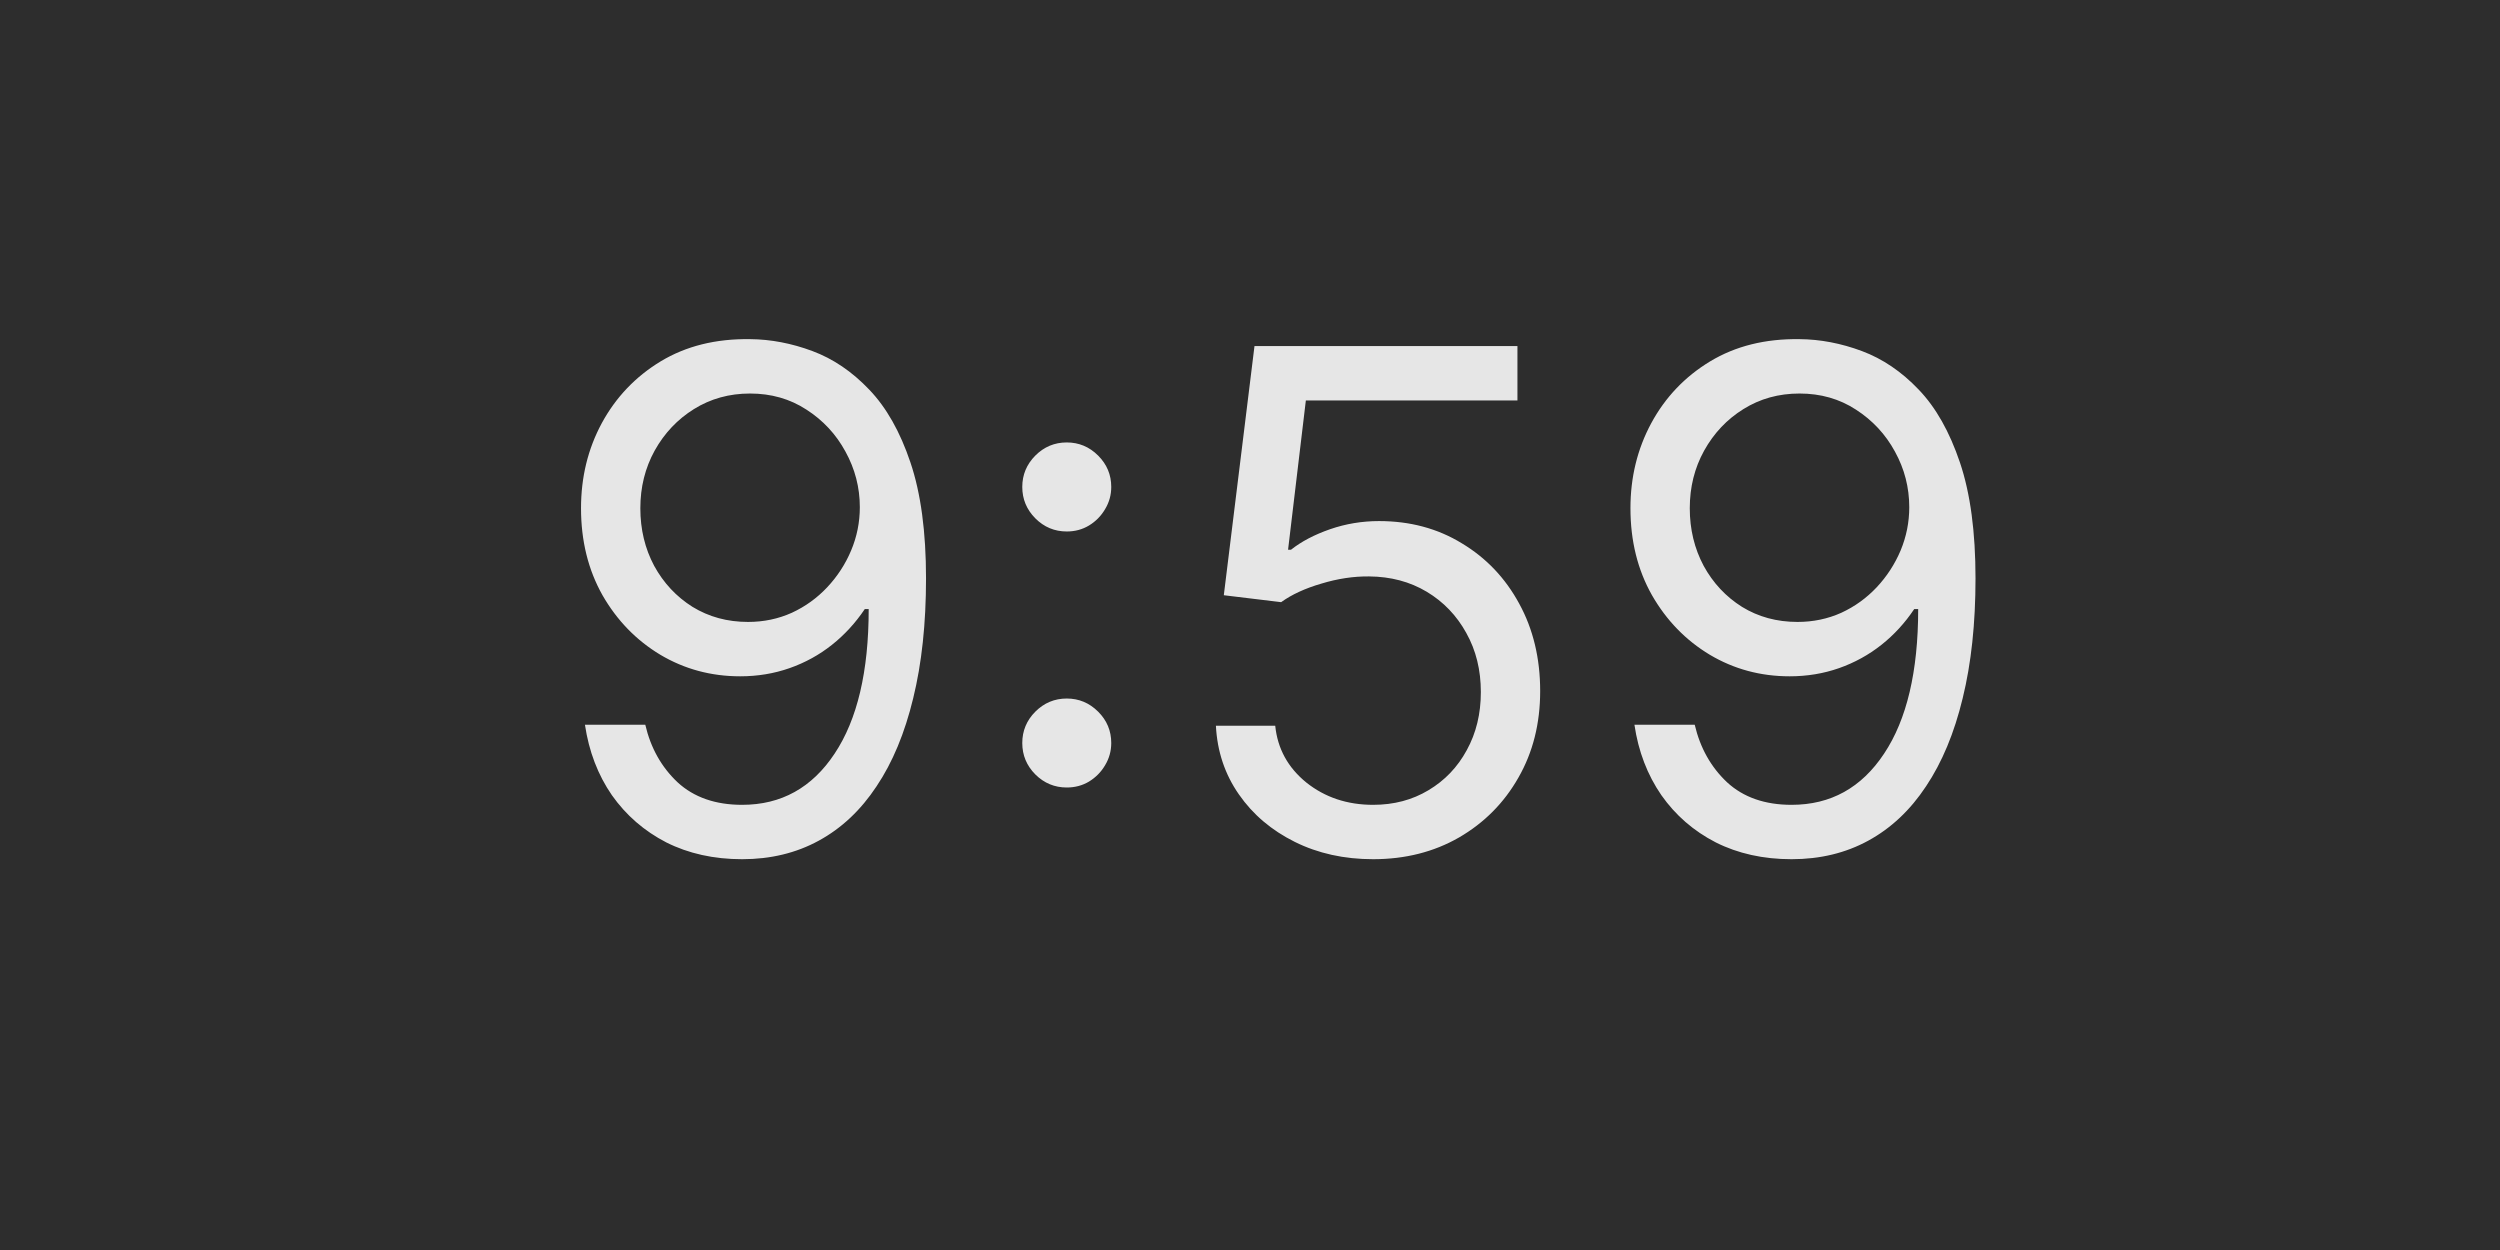
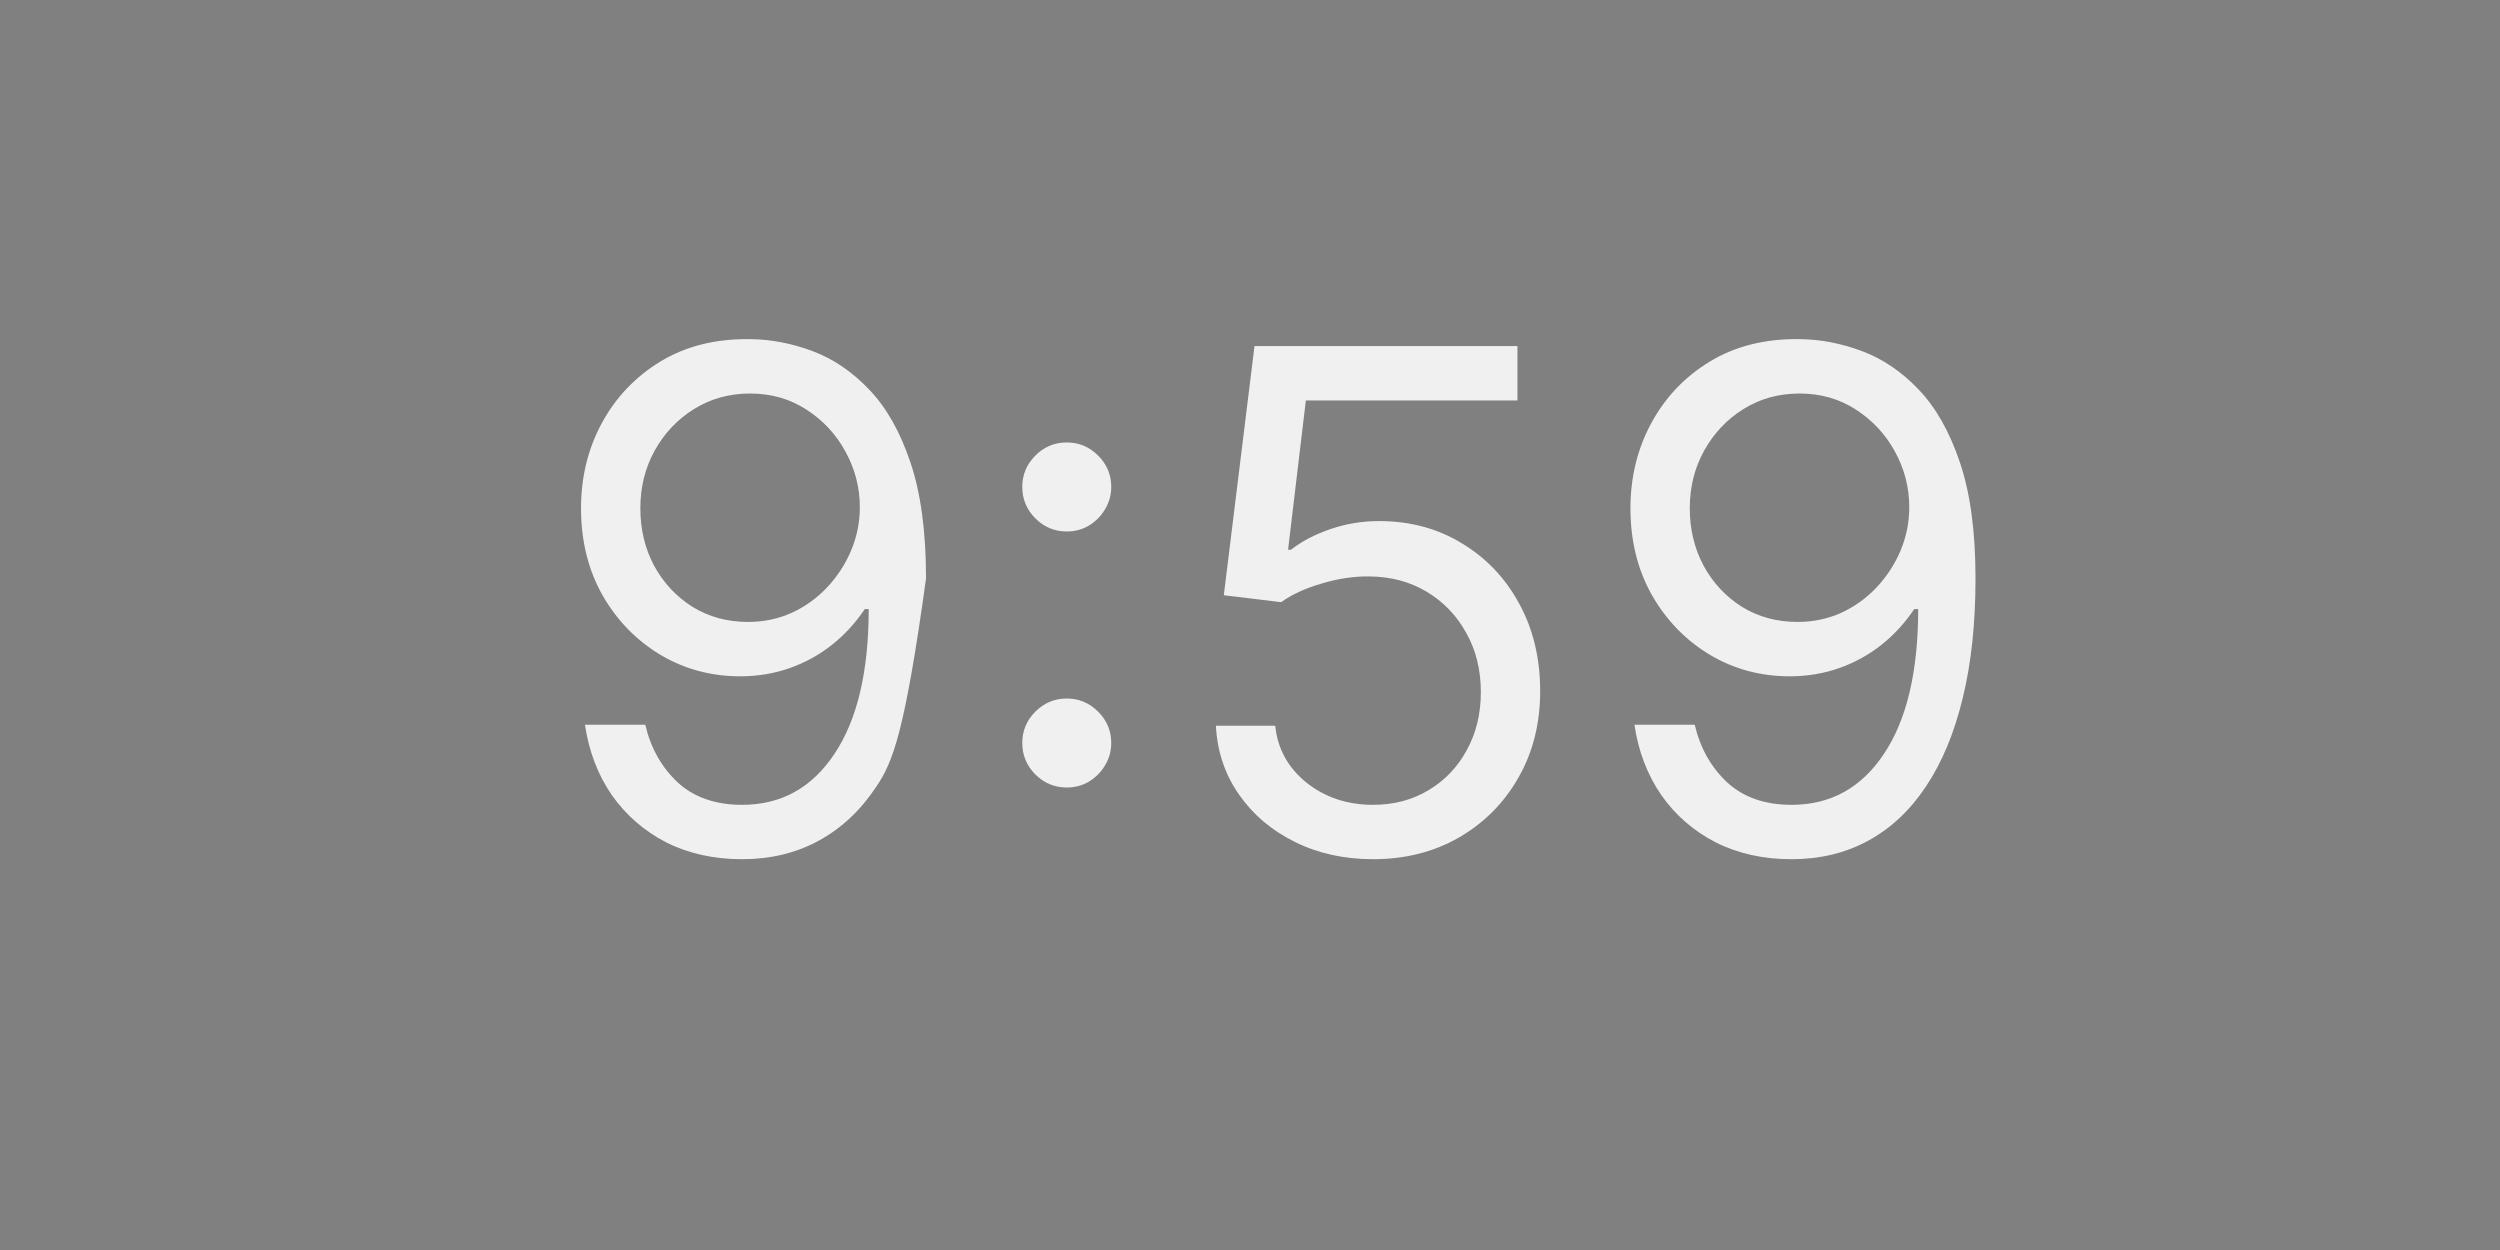
<svg xmlns="http://www.w3.org/2000/svg" width="44" height="22" viewBox="0 0 44 22" fill="none">
  <rect x="0" y="0" width="44" height="22" fill="#808080" stroke="none" />
-   <rect width="44" height="22" fill="#181818" fill-opacity="0.8" />
-   <path d="M13.201 5.969C13.566 5.972 13.932 6.042 14.297 6.178C14.663 6.314 14.996 6.54 15.298 6.857C15.599 7.17 15.842 7.598 16.024 8.14C16.207 8.682 16.298 9.362 16.298 10.18C16.298 10.972 16.223 11.675 16.072 12.29C15.924 12.902 15.71 13.418 15.428 13.838C15.15 14.259 14.811 14.578 14.41 14.796C14.013 15.013 13.563 15.122 13.062 15.122C12.563 15.122 12.118 15.023 11.726 14.826C11.338 14.626 11.019 14.349 10.769 13.995C10.523 13.638 10.365 13.225 10.295 12.755H11.357C11.452 13.164 11.642 13.502 11.926 13.769C12.213 14.033 12.592 14.165 13.062 14.165C13.749 14.165 14.291 13.865 14.689 13.264C15.089 12.664 15.289 11.816 15.289 10.72H15.22C15.057 10.963 14.864 11.173 14.641 11.35C14.418 11.527 14.17 11.663 13.897 11.759C13.624 11.855 13.334 11.903 13.027 11.903C12.517 11.903 12.048 11.777 11.622 11.524C11.198 11.269 10.859 10.92 10.604 10.476C10.352 10.029 10.226 9.519 10.226 8.945C10.226 8.399 10.347 7.901 10.591 7.448C10.838 6.993 11.183 6.63 11.626 6.361C12.073 6.091 12.598 5.96 13.201 5.969ZM13.201 6.926C12.836 6.926 12.507 7.017 12.213 7.2C11.924 7.38 11.693 7.624 11.522 7.931C11.354 8.236 11.27 8.573 11.27 8.945C11.27 9.316 11.351 9.654 11.513 9.958C11.678 10.26 11.903 10.501 12.187 10.68C12.475 10.857 12.801 10.946 13.166 10.946C13.442 10.946 13.698 10.892 13.936 10.785C14.174 10.675 14.381 10.525 14.558 10.337C14.738 10.145 14.879 9.929 14.98 9.688C15.082 9.445 15.133 9.191 15.133 8.927C15.133 8.579 15.048 8.253 14.88 7.948C14.715 7.644 14.486 7.397 14.193 7.209C13.903 7.02 13.572 6.926 13.201 6.926ZM18.775 13.86C18.56 13.86 18.376 13.783 18.222 13.63C18.069 13.476 17.992 13.292 17.992 13.077C17.992 12.863 18.069 12.678 18.222 12.525C18.376 12.371 18.56 12.294 18.775 12.294C18.989 12.294 19.173 12.371 19.327 12.525C19.481 12.678 19.558 12.863 19.558 13.077C19.558 13.219 19.521 13.35 19.449 13.469C19.379 13.588 19.285 13.683 19.166 13.756C19.05 13.825 18.92 13.86 18.775 13.86ZM18.775 9.354C18.56 9.354 18.376 9.277 18.222 9.123C18.069 8.969 17.992 8.785 17.992 8.57C17.992 8.356 18.069 8.172 18.222 8.018C18.376 7.864 18.56 7.787 18.775 7.787C18.989 7.787 19.173 7.864 19.327 8.018C19.481 8.172 19.558 8.356 19.558 8.57C19.558 8.713 19.521 8.843 19.449 8.962C19.379 9.081 19.285 9.177 19.166 9.249C19.05 9.319 18.92 9.354 18.775 9.354ZM24.167 15.122C23.656 15.122 23.197 15.02 22.788 14.817C22.379 14.614 22.051 14.336 21.805 13.982C21.558 13.628 21.423 13.225 21.4 12.773H22.444C22.485 13.176 22.667 13.509 22.992 13.773C23.32 14.034 23.711 14.165 24.167 14.165C24.532 14.165 24.857 14.079 25.141 13.908C25.428 13.737 25.653 13.502 25.815 13.203C25.981 12.902 26.063 12.561 26.063 12.181C26.063 11.793 25.978 11.446 25.807 11.141C25.638 10.834 25.406 10.592 25.111 10.415C24.815 10.238 24.477 10.148 24.097 10.145C23.824 10.142 23.545 10.184 23.258 10.271C22.97 10.355 22.734 10.464 22.548 10.598L21.539 10.476L22.079 6.091H26.707V7.048H22.983L22.67 9.675H22.722C22.905 9.53 23.134 9.41 23.41 9.314C23.685 9.219 23.972 9.171 24.271 9.171C24.816 9.171 25.302 9.301 25.728 9.562C26.158 9.82 26.494 10.174 26.738 10.624C26.984 11.073 27.107 11.587 27.107 12.164C27.107 12.732 26.98 13.24 26.724 13.686C26.472 14.13 26.124 14.481 25.68 14.739C25.237 14.994 24.732 15.122 24.167 15.122ZM31.672 5.969C32.037 5.972 32.403 6.042 32.768 6.178C33.133 6.314 33.467 6.54 33.769 6.857C34.07 7.17 34.312 7.598 34.495 8.14C34.678 8.682 34.769 9.362 34.769 10.18C34.769 10.972 34.694 11.675 34.543 12.29C34.395 12.902 34.18 13.418 33.899 13.838C33.621 14.259 33.281 14.578 32.881 14.796C32.484 15.013 32.034 15.122 31.532 15.122C31.034 15.122 30.588 15.023 30.197 14.826C29.808 14.626 29.489 14.349 29.24 13.995C28.994 13.638 28.835 13.225 28.766 12.755H29.827C29.923 13.164 30.113 13.502 30.397 13.769C30.684 14.033 31.063 14.165 31.532 14.165C32.22 14.165 32.762 13.865 33.16 13.264C33.56 12.664 33.76 11.816 33.76 10.72H33.69C33.528 10.963 33.335 11.173 33.112 11.35C32.888 11.527 32.64 11.663 32.368 11.759C32.095 11.855 31.805 11.903 31.498 11.903C30.987 11.903 30.519 11.777 30.093 11.524C29.669 11.269 29.33 10.92 29.075 10.476C28.822 10.029 28.696 9.519 28.696 8.945C28.696 8.399 28.818 7.901 29.062 7.448C29.308 6.993 29.653 6.63 30.097 6.361C30.544 6.091 31.069 5.96 31.672 5.969ZM31.672 6.926C31.306 6.926 30.977 7.017 30.684 7.2C30.394 7.38 30.164 7.624 29.993 7.931C29.824 8.236 29.74 8.573 29.74 8.945C29.74 9.316 29.822 9.654 29.984 9.958C30.149 10.26 30.374 10.501 30.658 10.68C30.945 10.857 31.271 10.946 31.637 10.946C31.912 10.946 32.169 10.892 32.407 10.785C32.645 10.675 32.852 10.525 33.029 10.337C33.209 10.145 33.349 9.929 33.451 9.688C33.552 9.445 33.603 9.191 33.603 8.927C33.603 8.579 33.519 8.253 33.351 7.948C33.186 7.644 32.956 7.397 32.664 7.209C32.374 7.02 32.043 6.926 31.672 6.926Z" fill="white" fill-opacity="0.88" />
+   <path d="M13.201 5.969C13.566 5.972 13.932 6.042 14.297 6.178C14.663 6.314 14.996 6.54 15.298 6.857C15.599 7.17 15.842 7.598 16.024 8.14C16.207 8.682 16.298 9.362 16.298 10.18C15.924 12.902 15.71 13.418 15.428 13.838C15.15 14.259 14.811 14.578 14.41 14.796C14.013 15.013 13.563 15.122 13.062 15.122C12.563 15.122 12.118 15.023 11.726 14.826C11.338 14.626 11.019 14.349 10.769 13.995C10.523 13.638 10.365 13.225 10.295 12.755H11.357C11.452 13.164 11.642 13.502 11.926 13.769C12.213 14.033 12.592 14.165 13.062 14.165C13.749 14.165 14.291 13.865 14.689 13.264C15.089 12.664 15.289 11.816 15.289 10.72H15.22C15.057 10.963 14.864 11.173 14.641 11.35C14.418 11.527 14.17 11.663 13.897 11.759C13.624 11.855 13.334 11.903 13.027 11.903C12.517 11.903 12.048 11.777 11.622 11.524C11.198 11.269 10.859 10.92 10.604 10.476C10.352 10.029 10.226 9.519 10.226 8.945C10.226 8.399 10.347 7.901 10.591 7.448C10.838 6.993 11.183 6.63 11.626 6.361C12.073 6.091 12.598 5.96 13.201 5.969ZM13.201 6.926C12.836 6.926 12.507 7.017 12.213 7.2C11.924 7.38 11.693 7.624 11.522 7.931C11.354 8.236 11.27 8.573 11.27 8.945C11.27 9.316 11.351 9.654 11.513 9.958C11.678 10.26 11.903 10.501 12.187 10.68C12.475 10.857 12.801 10.946 13.166 10.946C13.442 10.946 13.698 10.892 13.936 10.785C14.174 10.675 14.381 10.525 14.558 10.337C14.738 10.145 14.879 9.929 14.98 9.688C15.082 9.445 15.133 9.191 15.133 8.927C15.133 8.579 15.048 8.253 14.88 7.948C14.715 7.644 14.486 7.397 14.193 7.209C13.903 7.02 13.572 6.926 13.201 6.926ZM18.775 13.86C18.56 13.86 18.376 13.783 18.222 13.63C18.069 13.476 17.992 13.292 17.992 13.077C17.992 12.863 18.069 12.678 18.222 12.525C18.376 12.371 18.56 12.294 18.775 12.294C18.989 12.294 19.173 12.371 19.327 12.525C19.481 12.678 19.558 12.863 19.558 13.077C19.558 13.219 19.521 13.35 19.449 13.469C19.379 13.588 19.285 13.683 19.166 13.756C19.05 13.825 18.92 13.86 18.775 13.86ZM18.775 9.354C18.56 9.354 18.376 9.277 18.222 9.123C18.069 8.969 17.992 8.785 17.992 8.57C17.992 8.356 18.069 8.172 18.222 8.018C18.376 7.864 18.56 7.787 18.775 7.787C18.989 7.787 19.173 7.864 19.327 8.018C19.481 8.172 19.558 8.356 19.558 8.57C19.558 8.713 19.521 8.843 19.449 8.962C19.379 9.081 19.285 9.177 19.166 9.249C19.05 9.319 18.92 9.354 18.775 9.354ZM24.167 15.122C23.656 15.122 23.197 15.02 22.788 14.817C22.379 14.614 22.051 14.336 21.805 13.982C21.558 13.628 21.423 13.225 21.4 12.773H22.444C22.485 13.176 22.667 13.509 22.992 13.773C23.32 14.034 23.711 14.165 24.167 14.165C24.532 14.165 24.857 14.079 25.141 13.908C25.428 13.737 25.653 13.502 25.815 13.203C25.981 12.902 26.063 12.561 26.063 12.181C26.063 11.793 25.978 11.446 25.807 11.141C25.638 10.834 25.406 10.592 25.111 10.415C24.815 10.238 24.477 10.148 24.097 10.145C23.824 10.142 23.545 10.184 23.258 10.271C22.97 10.355 22.734 10.464 22.548 10.598L21.539 10.476L22.079 6.091H26.707V7.048H22.983L22.67 9.675H22.722C22.905 9.53 23.134 9.41 23.41 9.314C23.685 9.219 23.972 9.171 24.271 9.171C24.816 9.171 25.302 9.301 25.728 9.562C26.158 9.82 26.494 10.174 26.738 10.624C26.984 11.073 27.107 11.587 27.107 12.164C27.107 12.732 26.98 13.24 26.724 13.686C26.472 14.13 26.124 14.481 25.68 14.739C25.237 14.994 24.732 15.122 24.167 15.122ZM31.672 5.969C32.037 5.972 32.403 6.042 32.768 6.178C33.133 6.314 33.467 6.54 33.769 6.857C34.07 7.17 34.312 7.598 34.495 8.14C34.678 8.682 34.769 9.362 34.769 10.18C34.769 10.972 34.694 11.675 34.543 12.29C34.395 12.902 34.18 13.418 33.899 13.838C33.621 14.259 33.281 14.578 32.881 14.796C32.484 15.013 32.034 15.122 31.532 15.122C31.034 15.122 30.588 15.023 30.197 14.826C29.808 14.626 29.489 14.349 29.24 13.995C28.994 13.638 28.835 13.225 28.766 12.755H29.827C29.923 13.164 30.113 13.502 30.397 13.769C30.684 14.033 31.063 14.165 31.532 14.165C32.22 14.165 32.762 13.865 33.16 13.264C33.56 12.664 33.76 11.816 33.76 10.72H33.69C33.528 10.963 33.335 11.173 33.112 11.35C32.888 11.527 32.64 11.663 32.368 11.759C32.095 11.855 31.805 11.903 31.498 11.903C30.987 11.903 30.519 11.777 30.093 11.524C29.669 11.269 29.33 10.92 29.075 10.476C28.822 10.029 28.696 9.519 28.696 8.945C28.696 8.399 28.818 7.901 29.062 7.448C29.308 6.993 29.653 6.63 30.097 6.361C30.544 6.091 31.069 5.96 31.672 5.969ZM31.672 6.926C31.306 6.926 30.977 7.017 30.684 7.2C30.394 7.38 30.164 7.624 29.993 7.931C29.824 8.236 29.74 8.573 29.74 8.945C29.74 9.316 29.822 9.654 29.984 9.958C30.149 10.26 30.374 10.501 30.658 10.68C30.945 10.857 31.271 10.946 31.637 10.946C31.912 10.946 32.169 10.892 32.407 10.785C32.645 10.675 32.852 10.525 33.029 10.337C33.209 10.145 33.349 9.929 33.451 9.688C33.552 9.445 33.603 9.191 33.603 8.927C33.603 8.579 33.519 8.253 33.351 7.948C33.186 7.644 32.956 7.397 32.664 7.209C32.374 7.02 32.043 6.926 31.672 6.926Z" fill="white" fill-opacity="0.88" />
</svg>